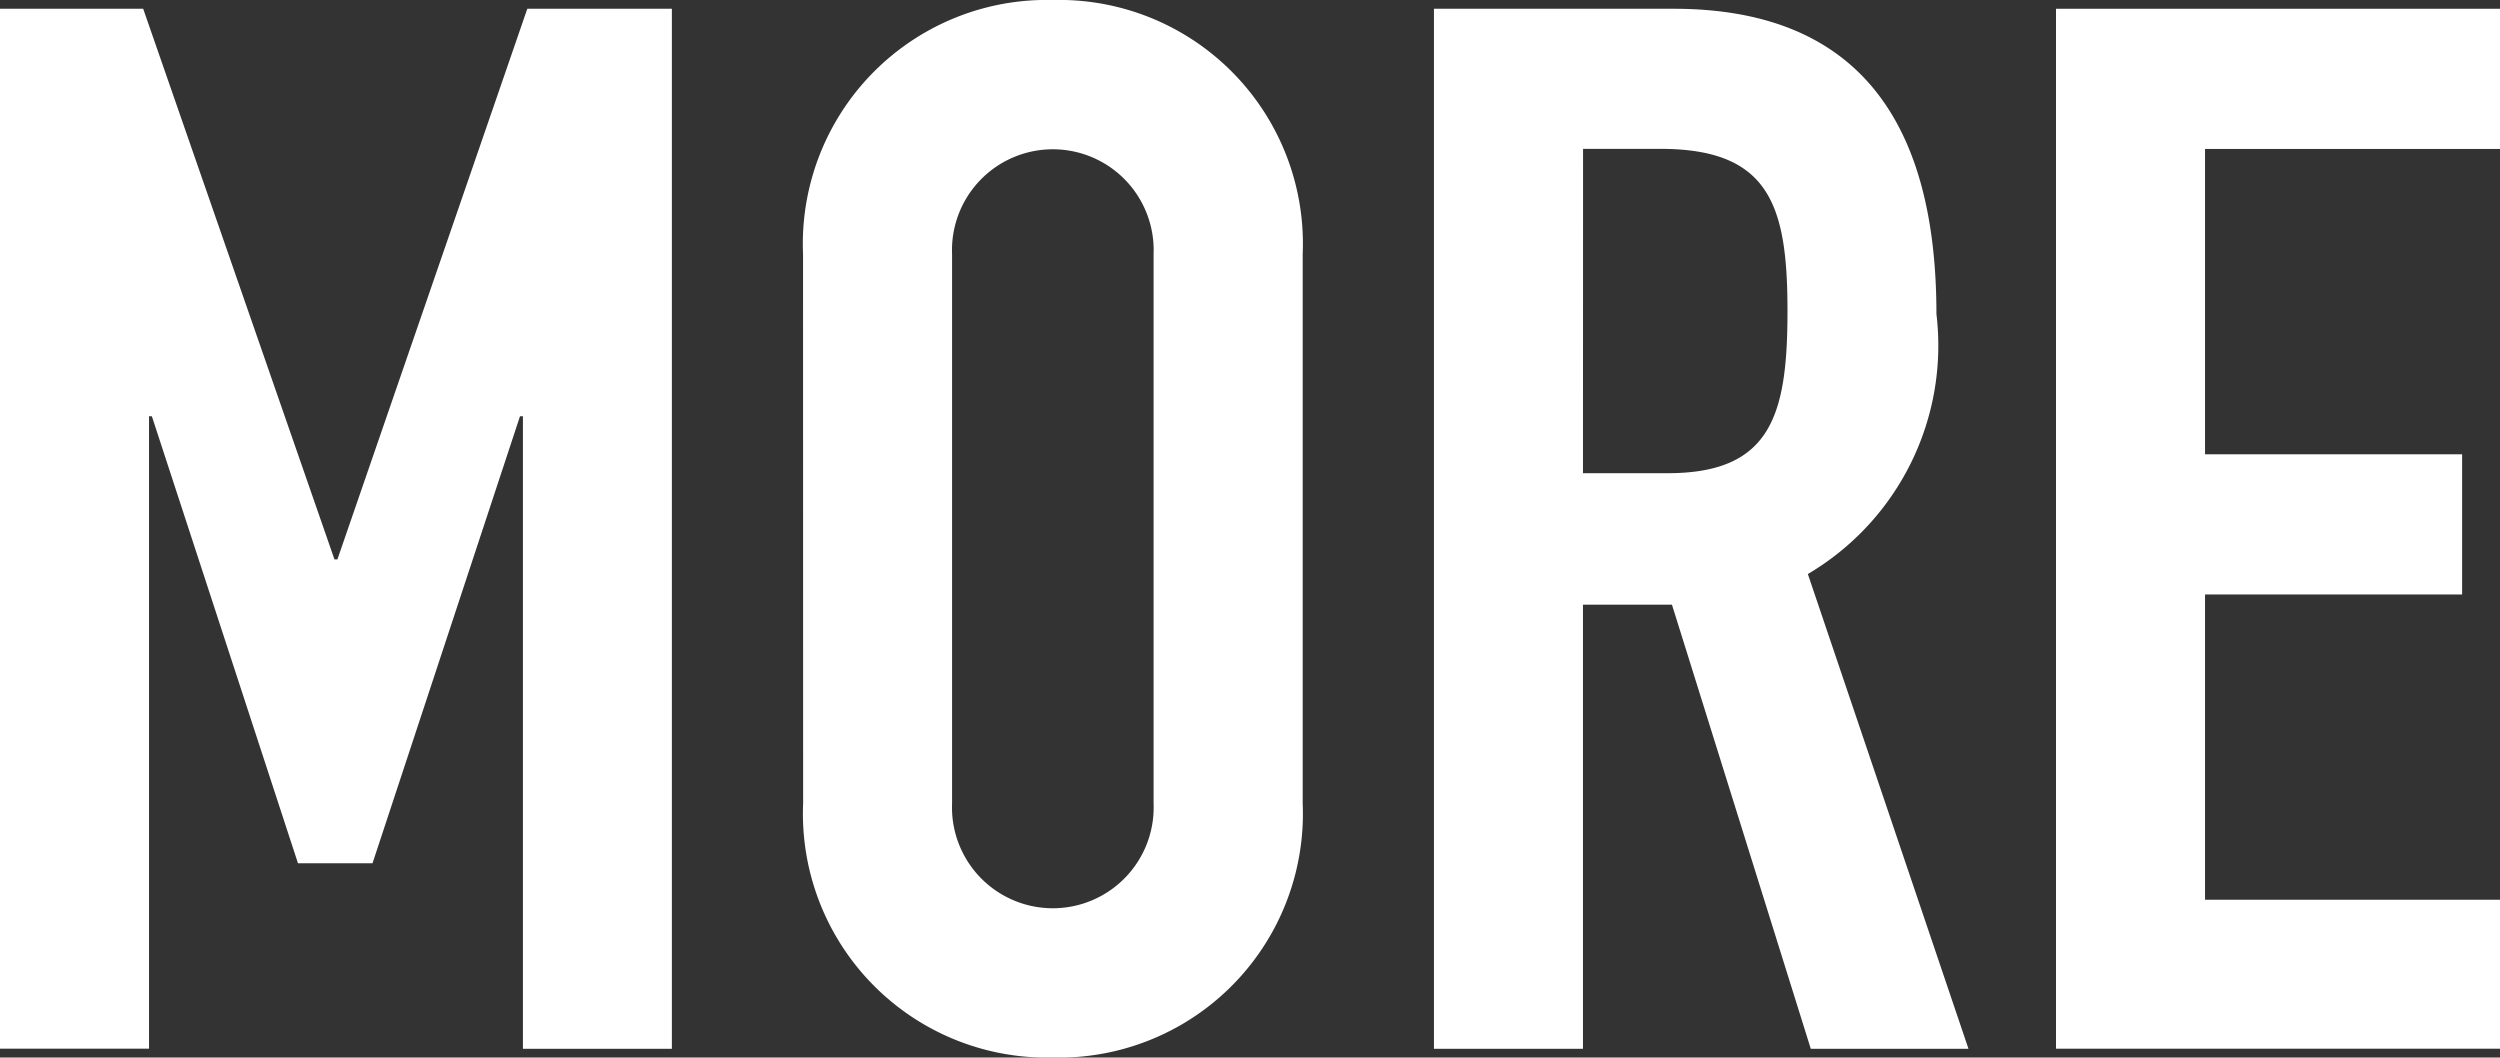
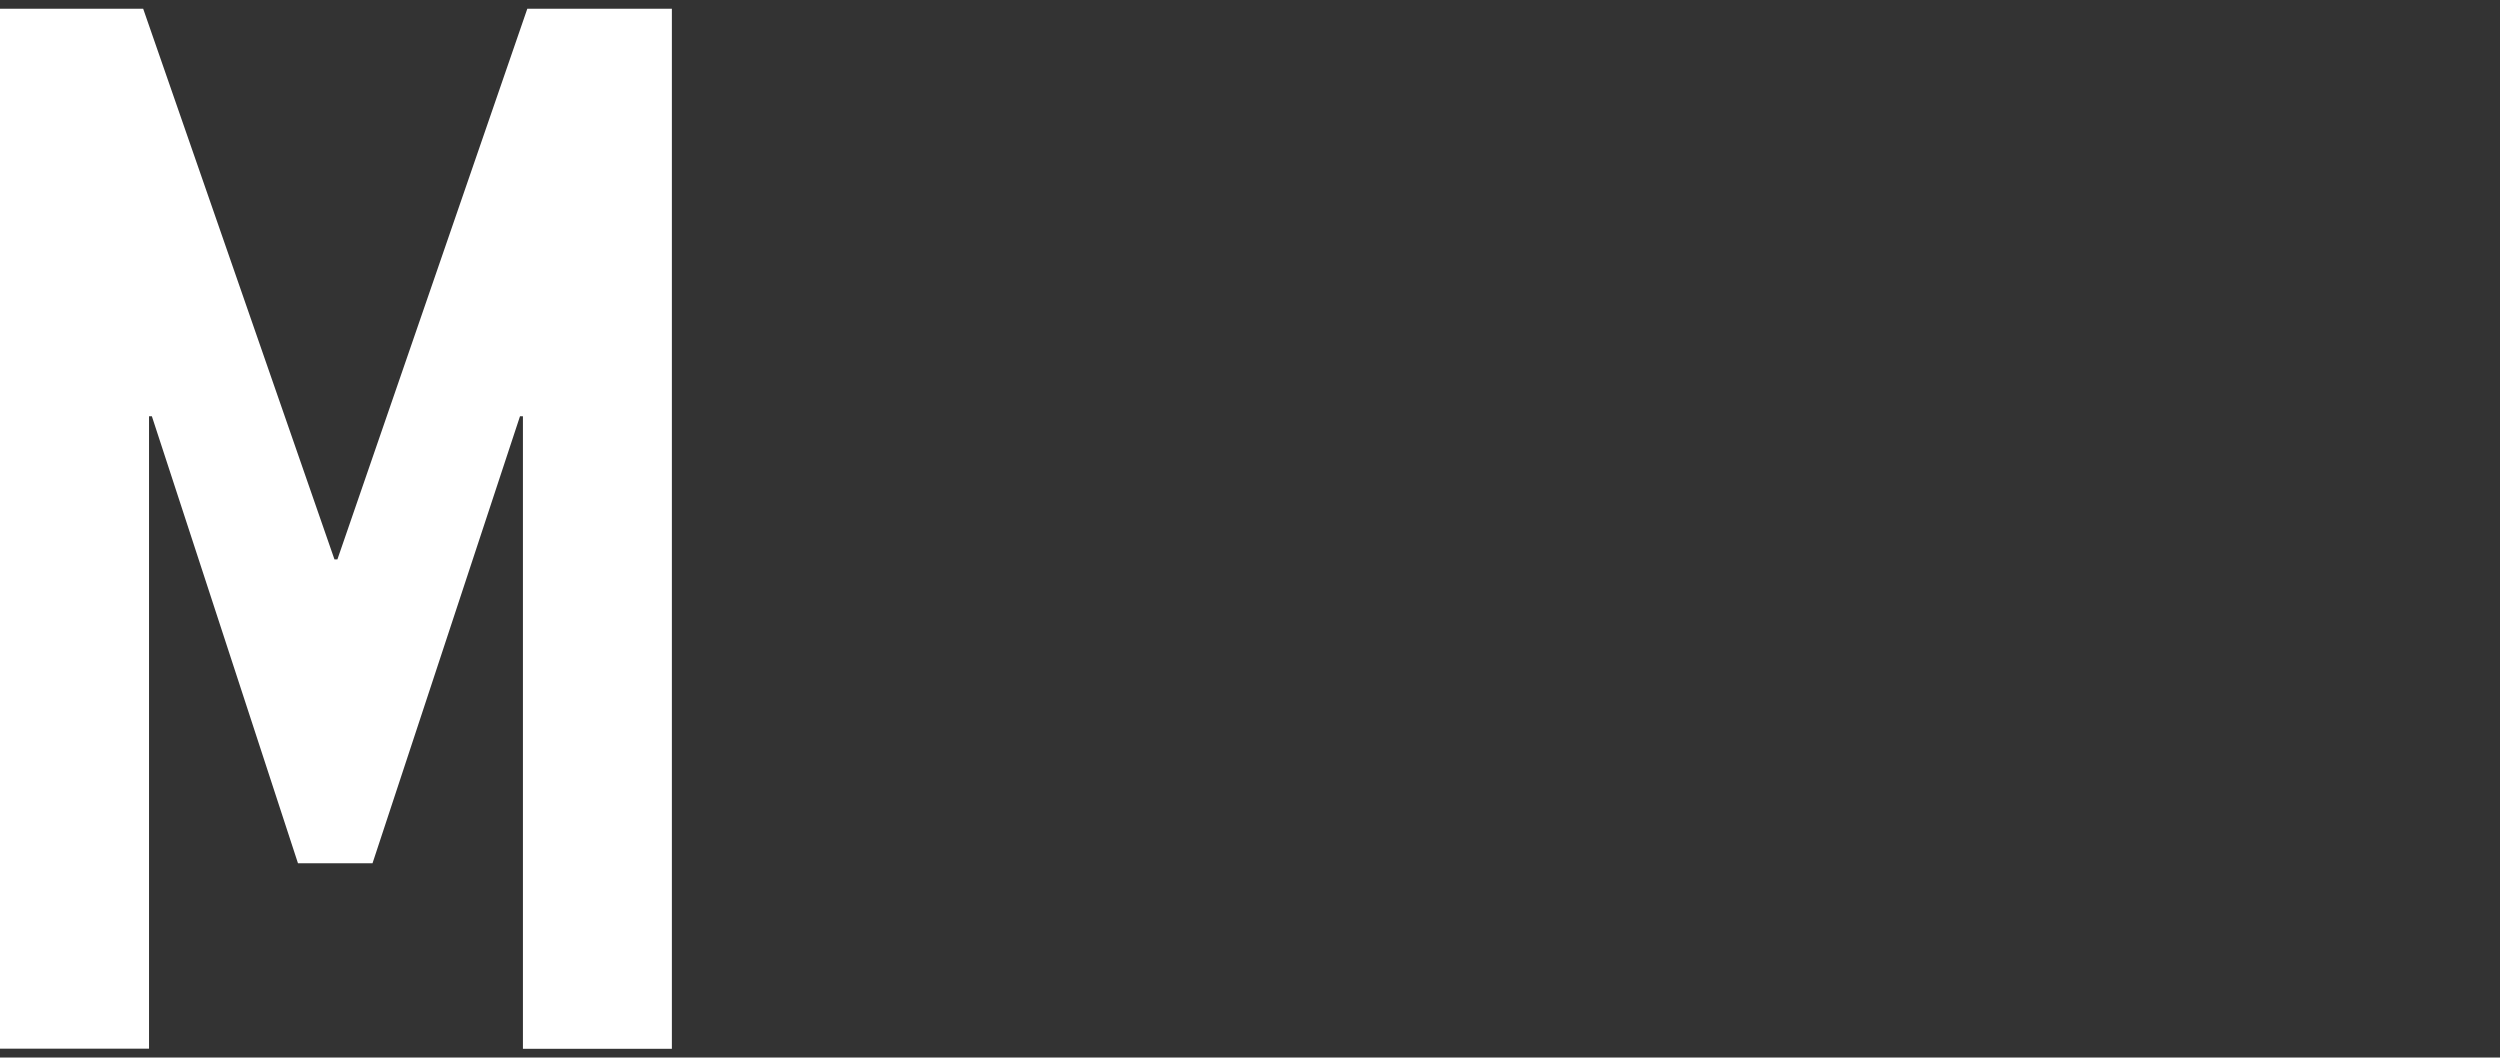
<svg xmlns="http://www.w3.org/2000/svg" width="30.817" height="13.036" viewBox="0 0 30.817 13.036">
  <rect x="0" y="0" width="30.817" height="13.036" fill="#333333" stroke="none" />
  <defs>
    <style>
      .cls-1 {
        fill: #fff;
      }
    </style>
  </defs>
  <title>txt_more</title>
  <g id="レイヤー_2" data-name="レイヤー 2">
    <g id="レイヤー_1-2" data-name="レイヤー 1">
      <g>
        <path class="cls-1" d="M0,.108H1.765L4.123,6.896h.036L6.5.108H8.282V12.928H6.446V5.131H6.41L4.592,10.641H3.673L1.872,5.131H1.837v7.796H0Z" />
-         <path class="cls-1" d="M9.899,3.133A3.007,3.007,0,0,1,12.979,0a3.006,3.006,0,0,1,3.079,3.133v6.77a3.007,3.007,0,0,1-3.079,3.133,3.007,3.007,0,0,1-3.079-3.133Zm1.837,6.77a1.243,1.243,0,1,0,2.484,0v-6.77a1.243,1.243,0,1,0-2.484,0Z" />
-         <path class="cls-1" d="M17.676.108h2.953c2.179,0,3.241,1.278,3.241,3.763a3.27,3.27,0,0,1-1.585,3.205l1.98,5.852H22.321L20.61,7.454H19.513v5.474H17.676ZM19.513,5.833h1.044c1.278,0,1.477-.72,1.477-1.999,0-1.296-.216-1.999-1.566-1.999h-.954Z" />
-         <path class="cls-1" d="M25.344.108h5.474V1.836H27.181V5.6h3.169V7.328H27.181v3.763h3.637v1.836H25.344Z" />
      </g>
    </g>
  </g>
</svg>